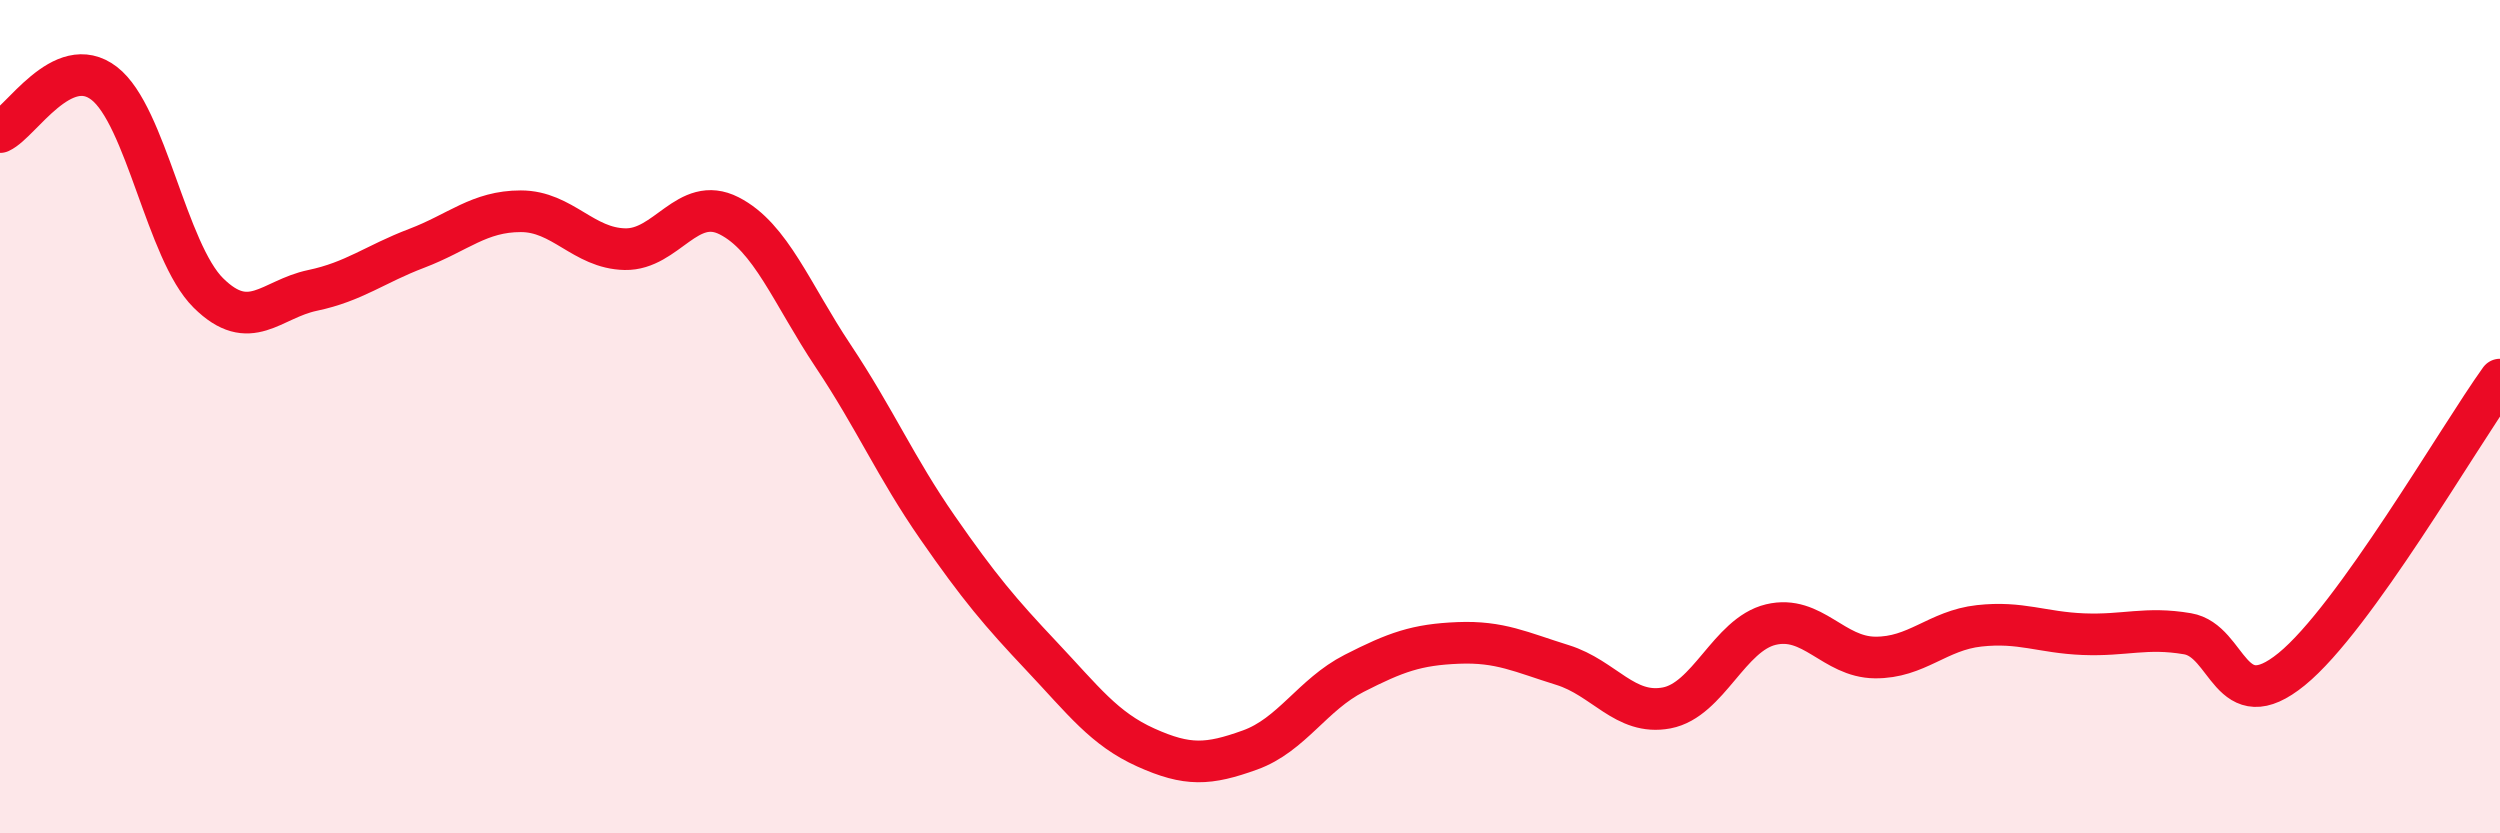
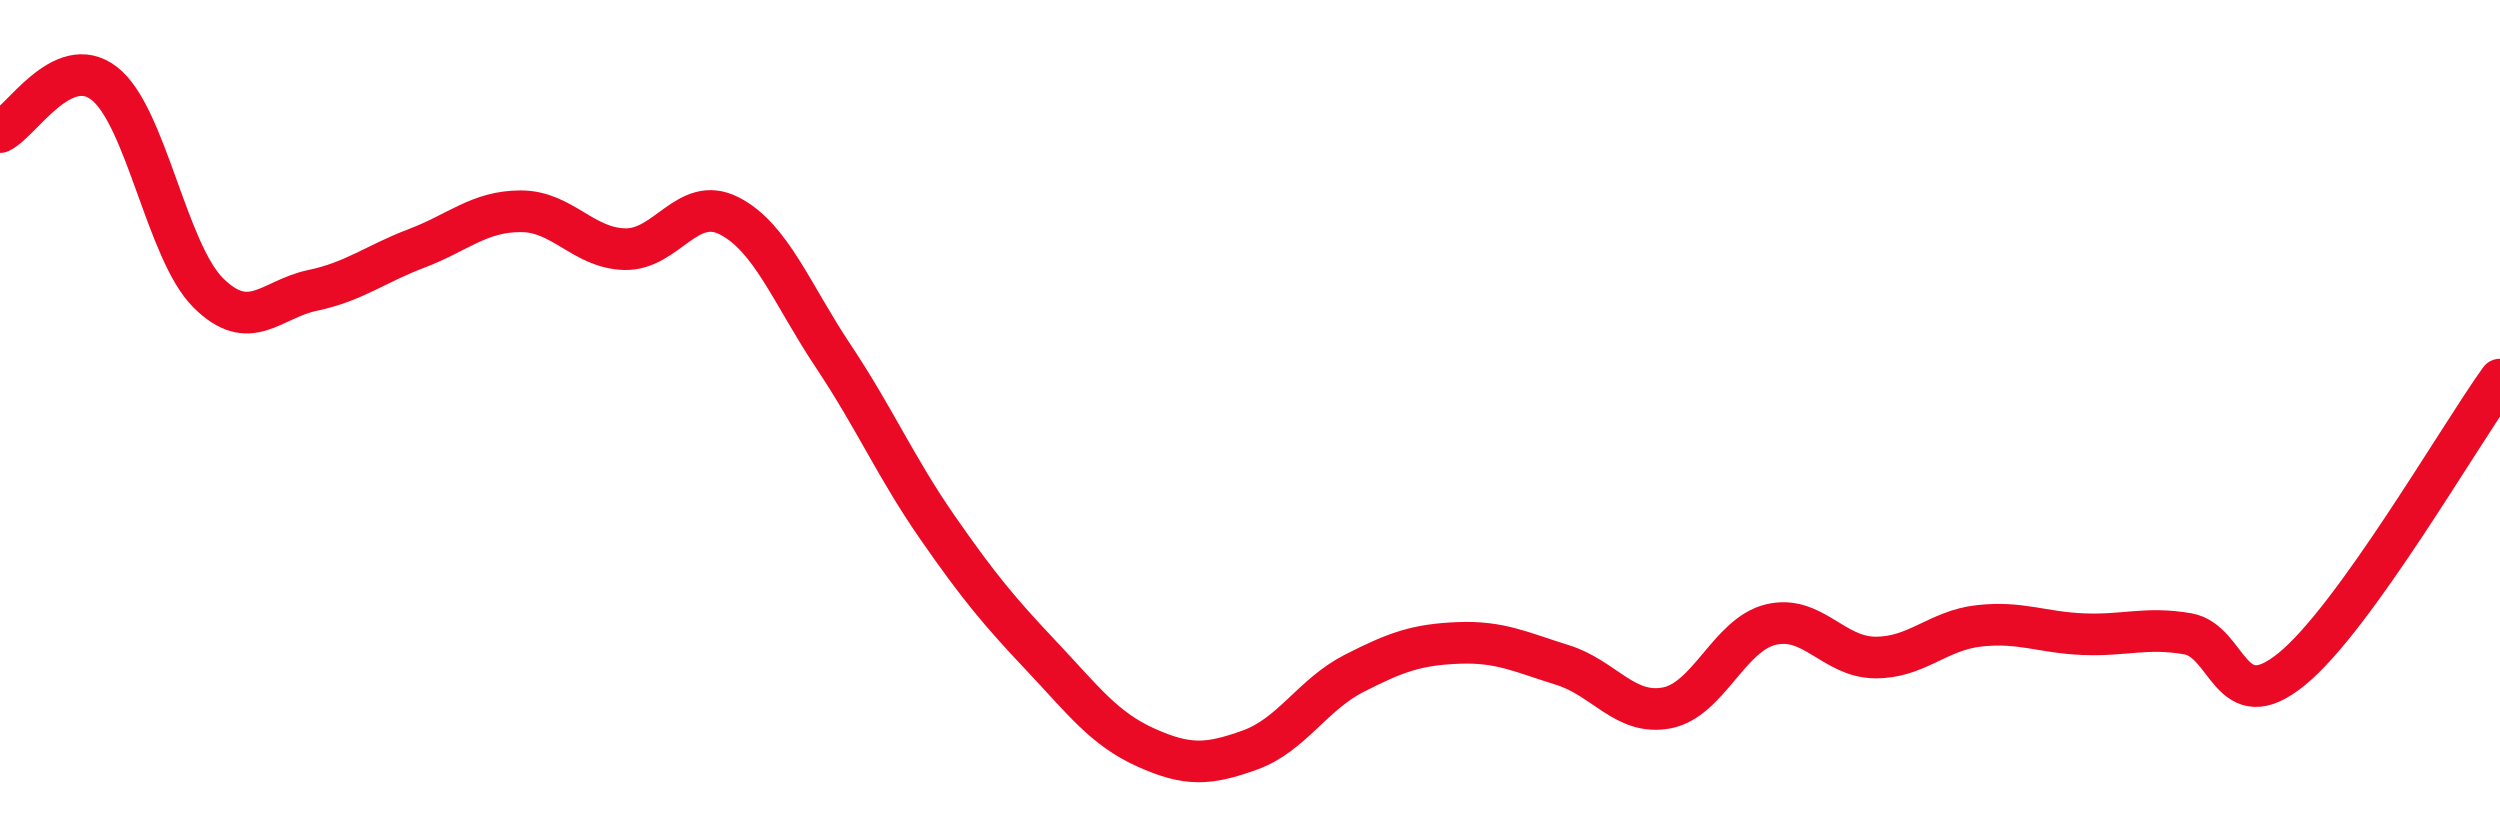
<svg xmlns="http://www.w3.org/2000/svg" width="60" height="20" viewBox="0 0 60 20">
-   <path d="M 0,3.17 C 0.5,2.94 1.5,1.23 2.5,2 C 3.5,2.77 4,6.04 5,7.03 C 6,8.02 6.5,7.18 7.5,6.97 C 8.5,6.76 9,6.34 10,5.96 C 11,5.58 11.5,5.07 12.5,5.07 C 13.5,5.07 14,5.96 15,5.98 C 16,6 16.5,4.67 17.5,5.18 C 18.5,5.69 19,7.05 20,8.55 C 21,10.05 21.5,11.22 22.5,12.66 C 23.5,14.1 24,14.69 25,15.75 C 26,16.81 26.5,17.49 27.5,17.94 C 28.5,18.39 29,18.36 30,18 C 31,17.64 31.5,16.67 32.5,16.16 C 33.5,15.65 34,15.47 35,15.43 C 36,15.39 36.5,15.65 37.5,15.96 C 38.5,16.27 39,17.18 40,16.99 C 41,16.8 41.5,15.23 42.5,14.99 C 43.5,14.75 44,15.77 45,15.78 C 46,15.79 46.5,15.13 47.5,15.02 C 48.5,14.91 49,15.18 50,15.22 C 51,15.26 51.5,15.04 52.5,15.21 C 53.5,15.38 53.5,17.28 55,16.06 C 56.5,14.84 59,10.5 60,9.11L60 20L0 20Z" fill="#EB0A25" opacity="0.1" stroke-linecap="round" stroke-linejoin="round" />
  <path d="M 0,3.17 C 0.5,2.94 1.5,1.23 2.5,2 C 3.5,2.77 4,6.04 5,7.03 C 6,8.02 6.5,7.18 7.5,6.97 C 8.5,6.76 9,6.34 10,5.96 C 11,5.58 11.5,5.07 12.5,5.07 C 13.5,5.07 14,5.96 15,5.98 C 16,6 16.5,4.67 17.5,5.18 C 18.5,5.69 19,7.05 20,8.55 C 21,10.05 21.5,11.22 22.5,12.66 C 23.5,14.1 24,14.69 25,15.75 C 26,16.81 26.5,17.49 27.5,17.94 C 28.5,18.39 29,18.36 30,18 C 31,17.64 31.5,16.67 32.5,16.16 C 33.5,15.65 34,15.47 35,15.43 C 36,15.39 36.5,15.65 37.5,15.96 C 38.5,16.27 39,17.18 40,16.99 C 41,16.8 41.5,15.23 42.5,14.99 C 43.5,14.75 44,15.77 45,15.78 C 46,15.79 46.5,15.13 47.5,15.02 C 48.5,14.91 49,15.18 50,15.22 C 51,15.26 51.5,15.04 52.5,15.21 C 53.5,15.38 53.5,17.28 55,16.06 C 56.5,14.84 59,10.5 60,9.11" stroke="#EB0A25" stroke-width="1" fill="none" stroke-linecap="round" stroke-linejoin="round" />
</svg>